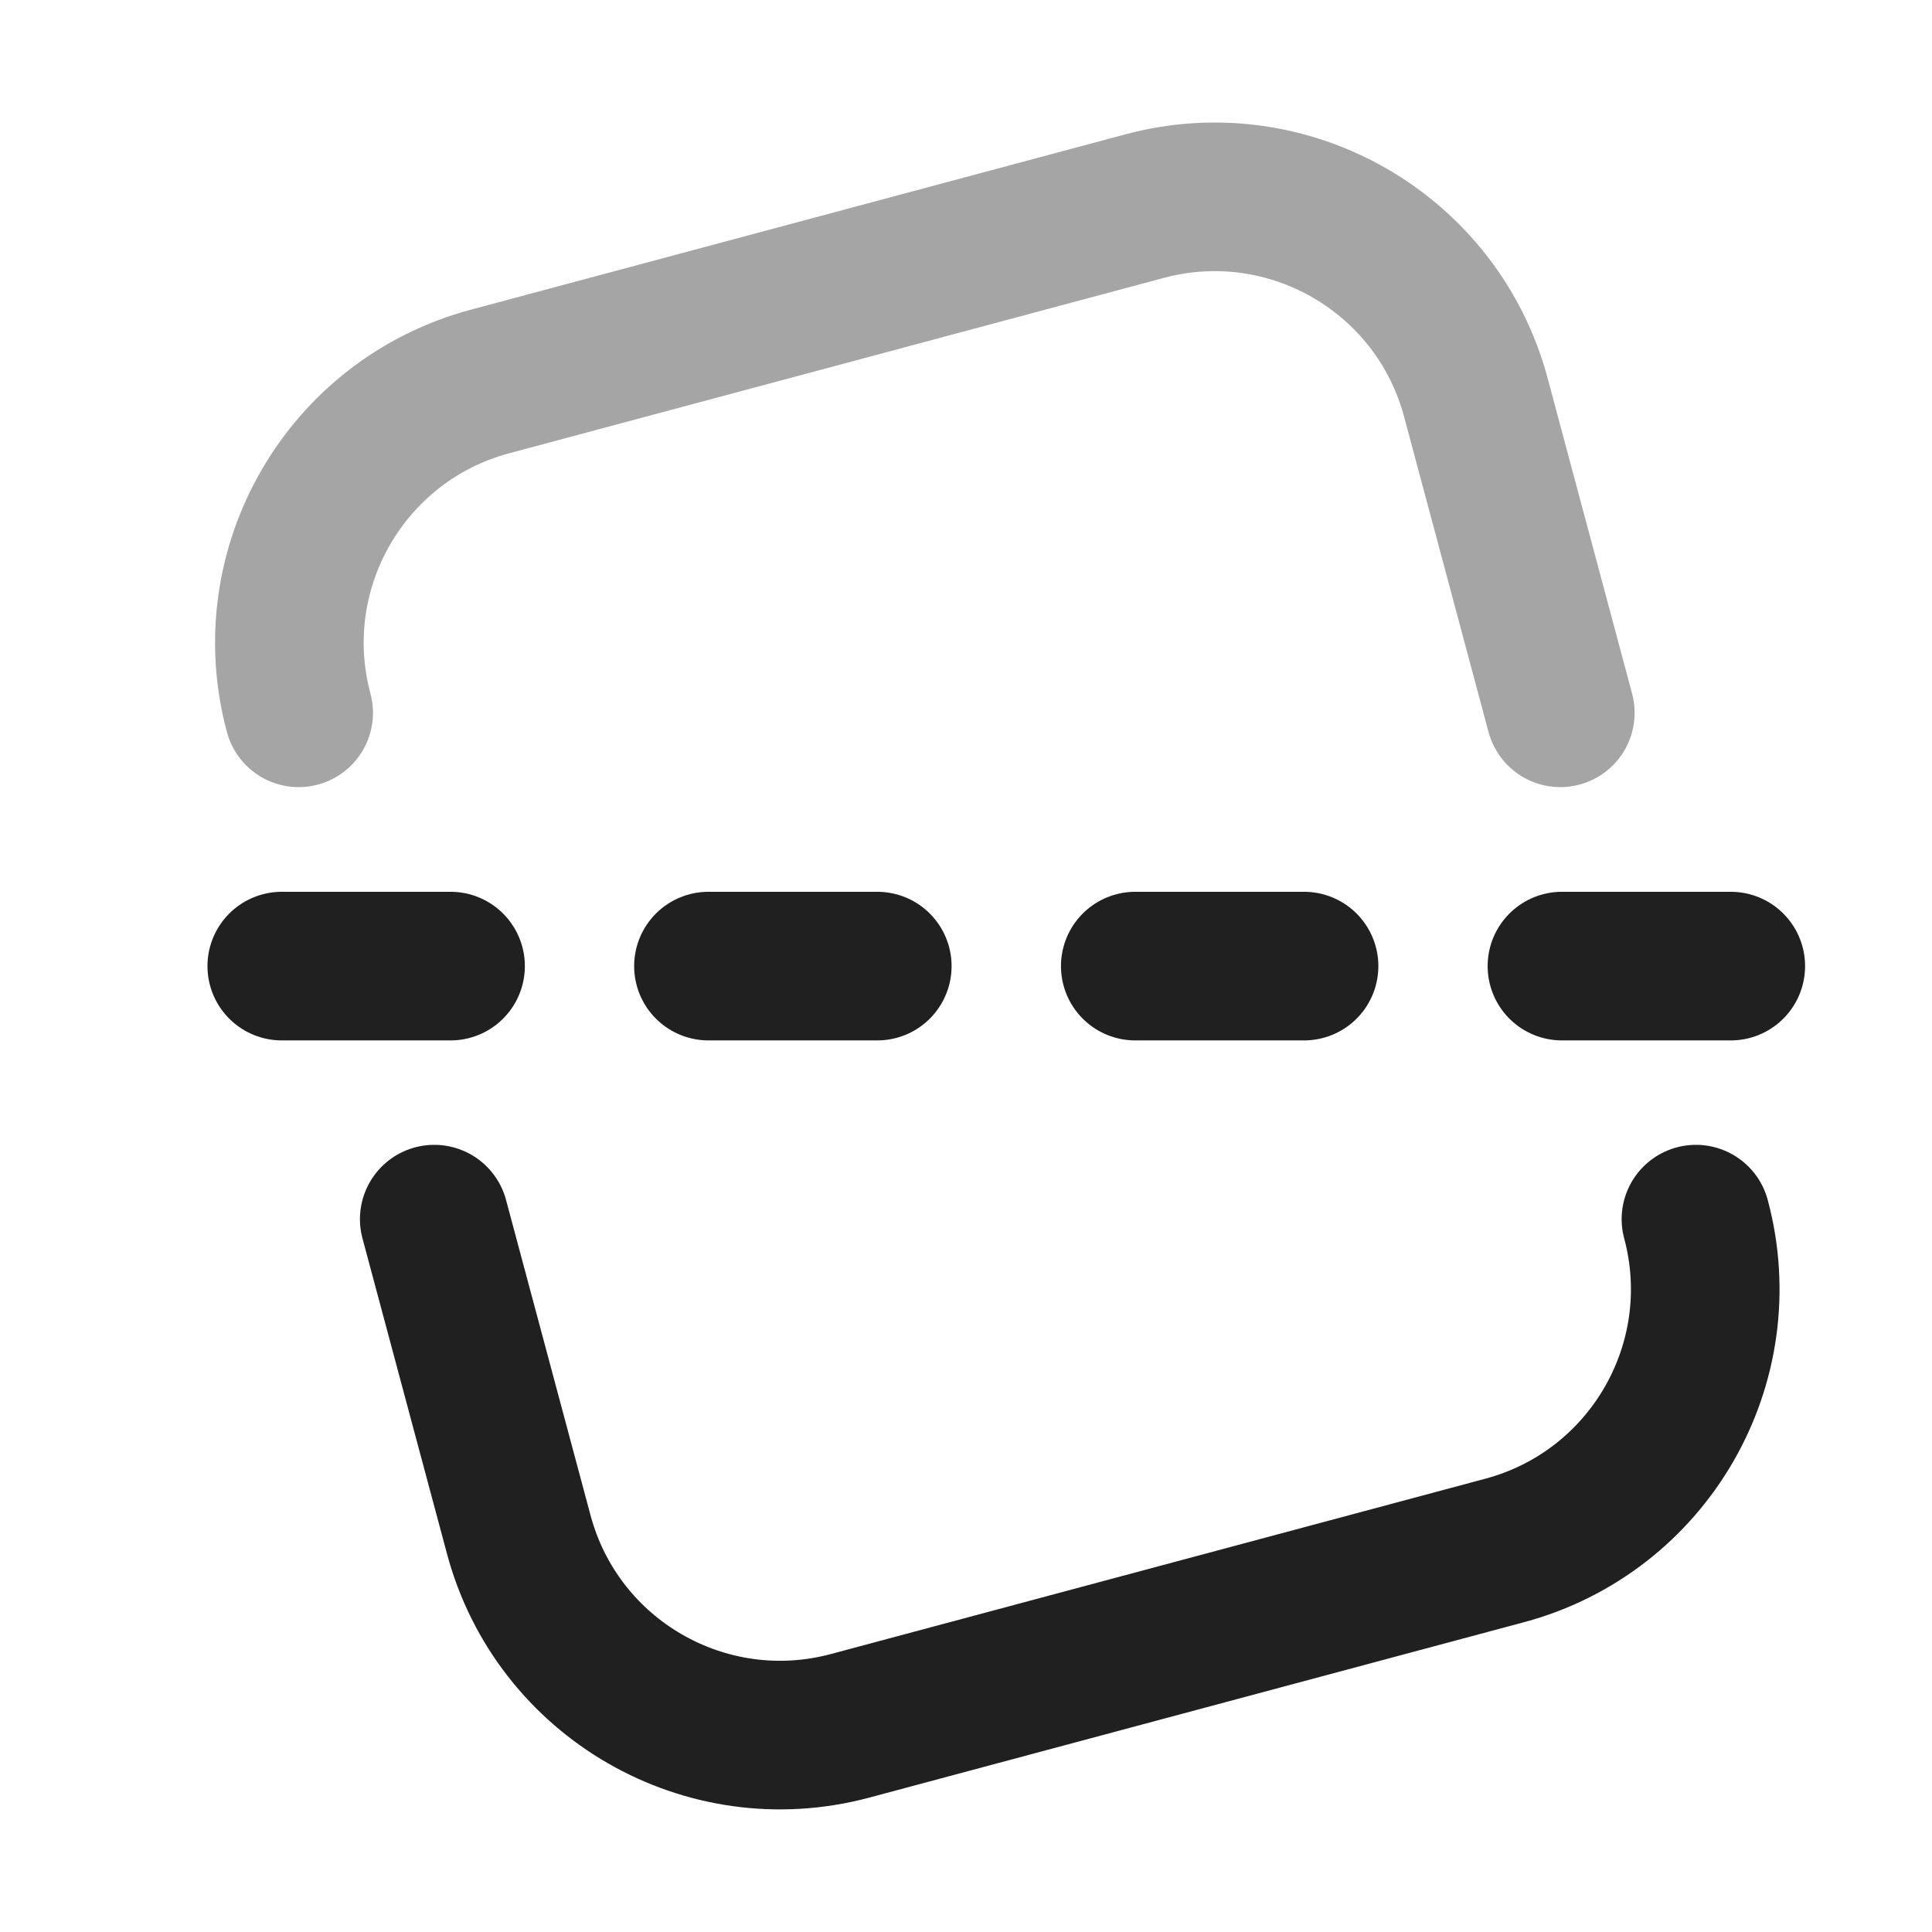
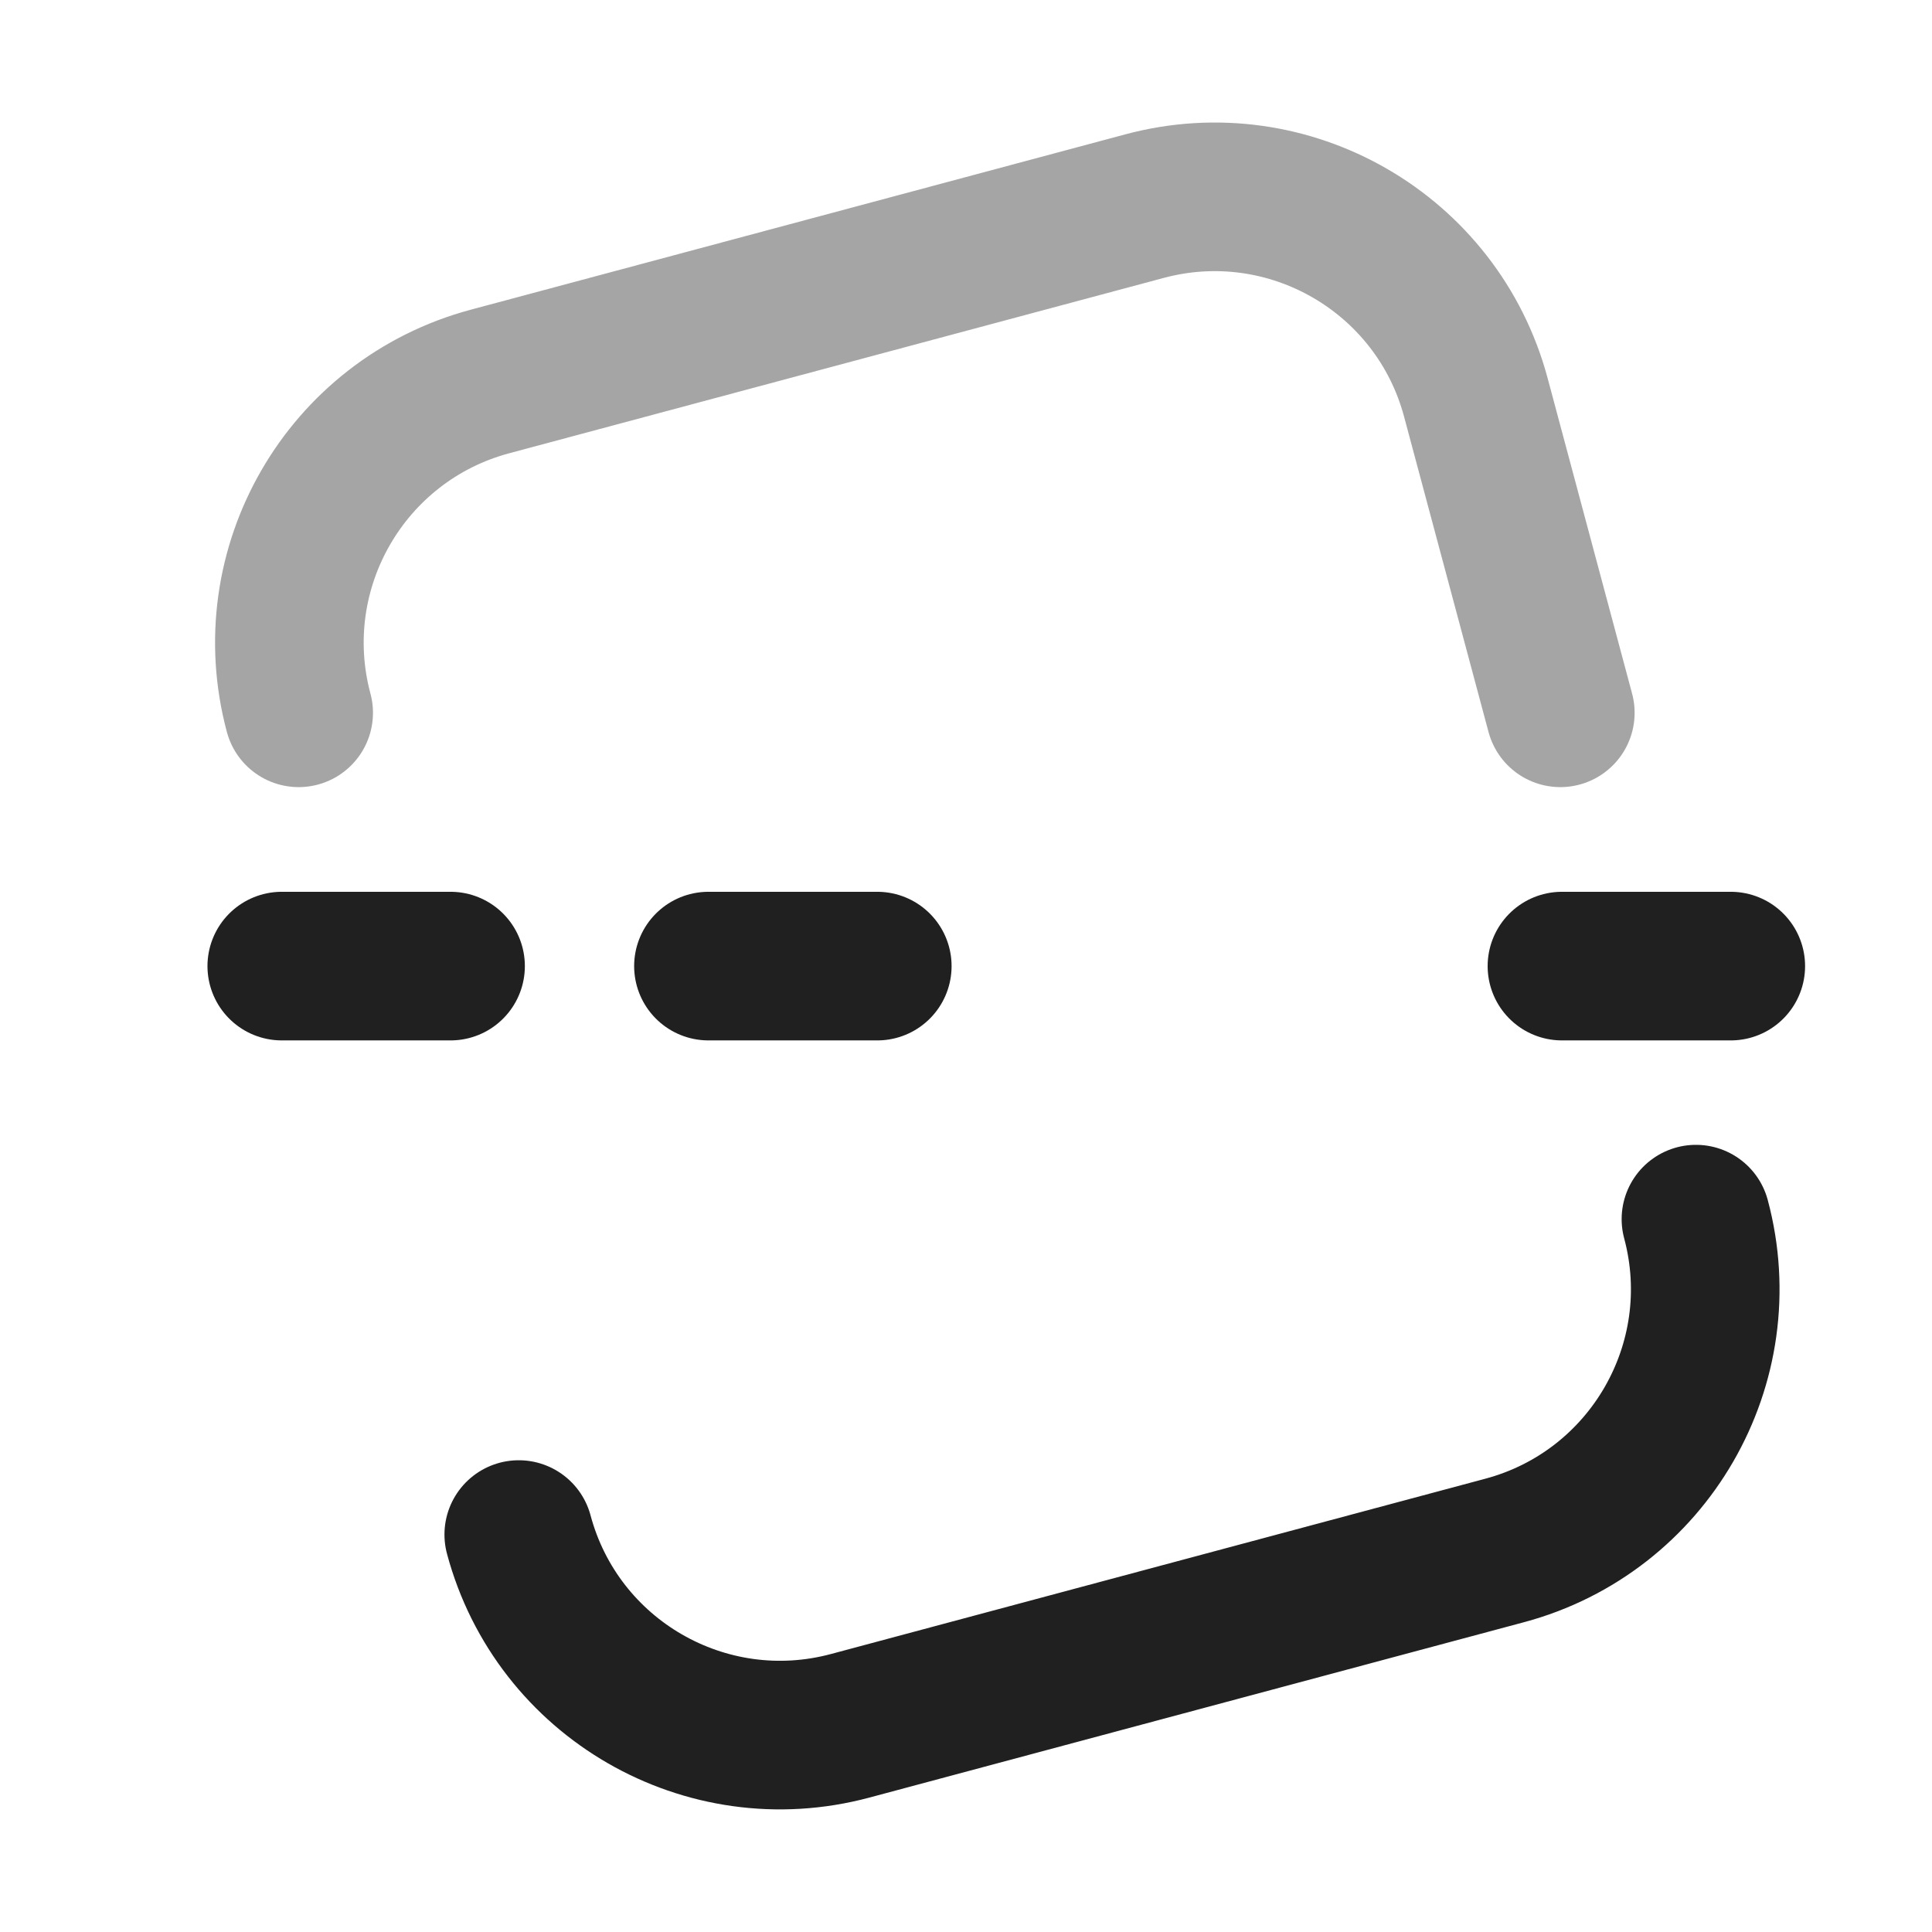
<svg xmlns="http://www.w3.org/2000/svg" width="39" height="39" viewBox="0 0 39 39" fill="none">
  <path opacity="0.4" d="M31.497 14.389L29.792 8.022C29.011 5.109 26.017 3.38 23.104 4.161L9.89 7.701C6.977 8.482 5.248 11.477 6.029 14.389" stroke="#202020" stroke-width="3" stroke-linecap="round" stroke-linejoin="round" />
-   <path d="M34.235 24.61C35.016 27.522 33.286 30.517 30.374 31.298L17.16 34.838C14.247 35.618 11.252 33.889 10.472 30.977L8.766 24.61" stroke="#202020" stroke-width="3" stroke-linecap="round" stroke-linejoin="round" />
-   <path d="M26.324 19.502H22.917" stroke="#202020" stroke-width="3" stroke-linecap="round" stroke-linejoin="round" />
+   <path d="M34.235 24.61C35.016 27.522 33.286 30.517 30.374 31.298L17.16 34.838C14.247 35.618 11.252 33.889 10.472 30.977" stroke="#202020" stroke-width="3" stroke-linecap="round" stroke-linejoin="round" />
  <path d="M34.938 19.502H31.53" stroke="#202020" stroke-width="3" stroke-linecap="round" stroke-linejoin="round" />
  <path d="M17.709 19.502H14.301" stroke="#202020" stroke-width="3" stroke-linecap="round" stroke-linejoin="round" />
  <path d="M9.095 19.502H5.688" stroke="#202020" stroke-width="3" stroke-linecap="round" stroke-linejoin="round" />
</svg>